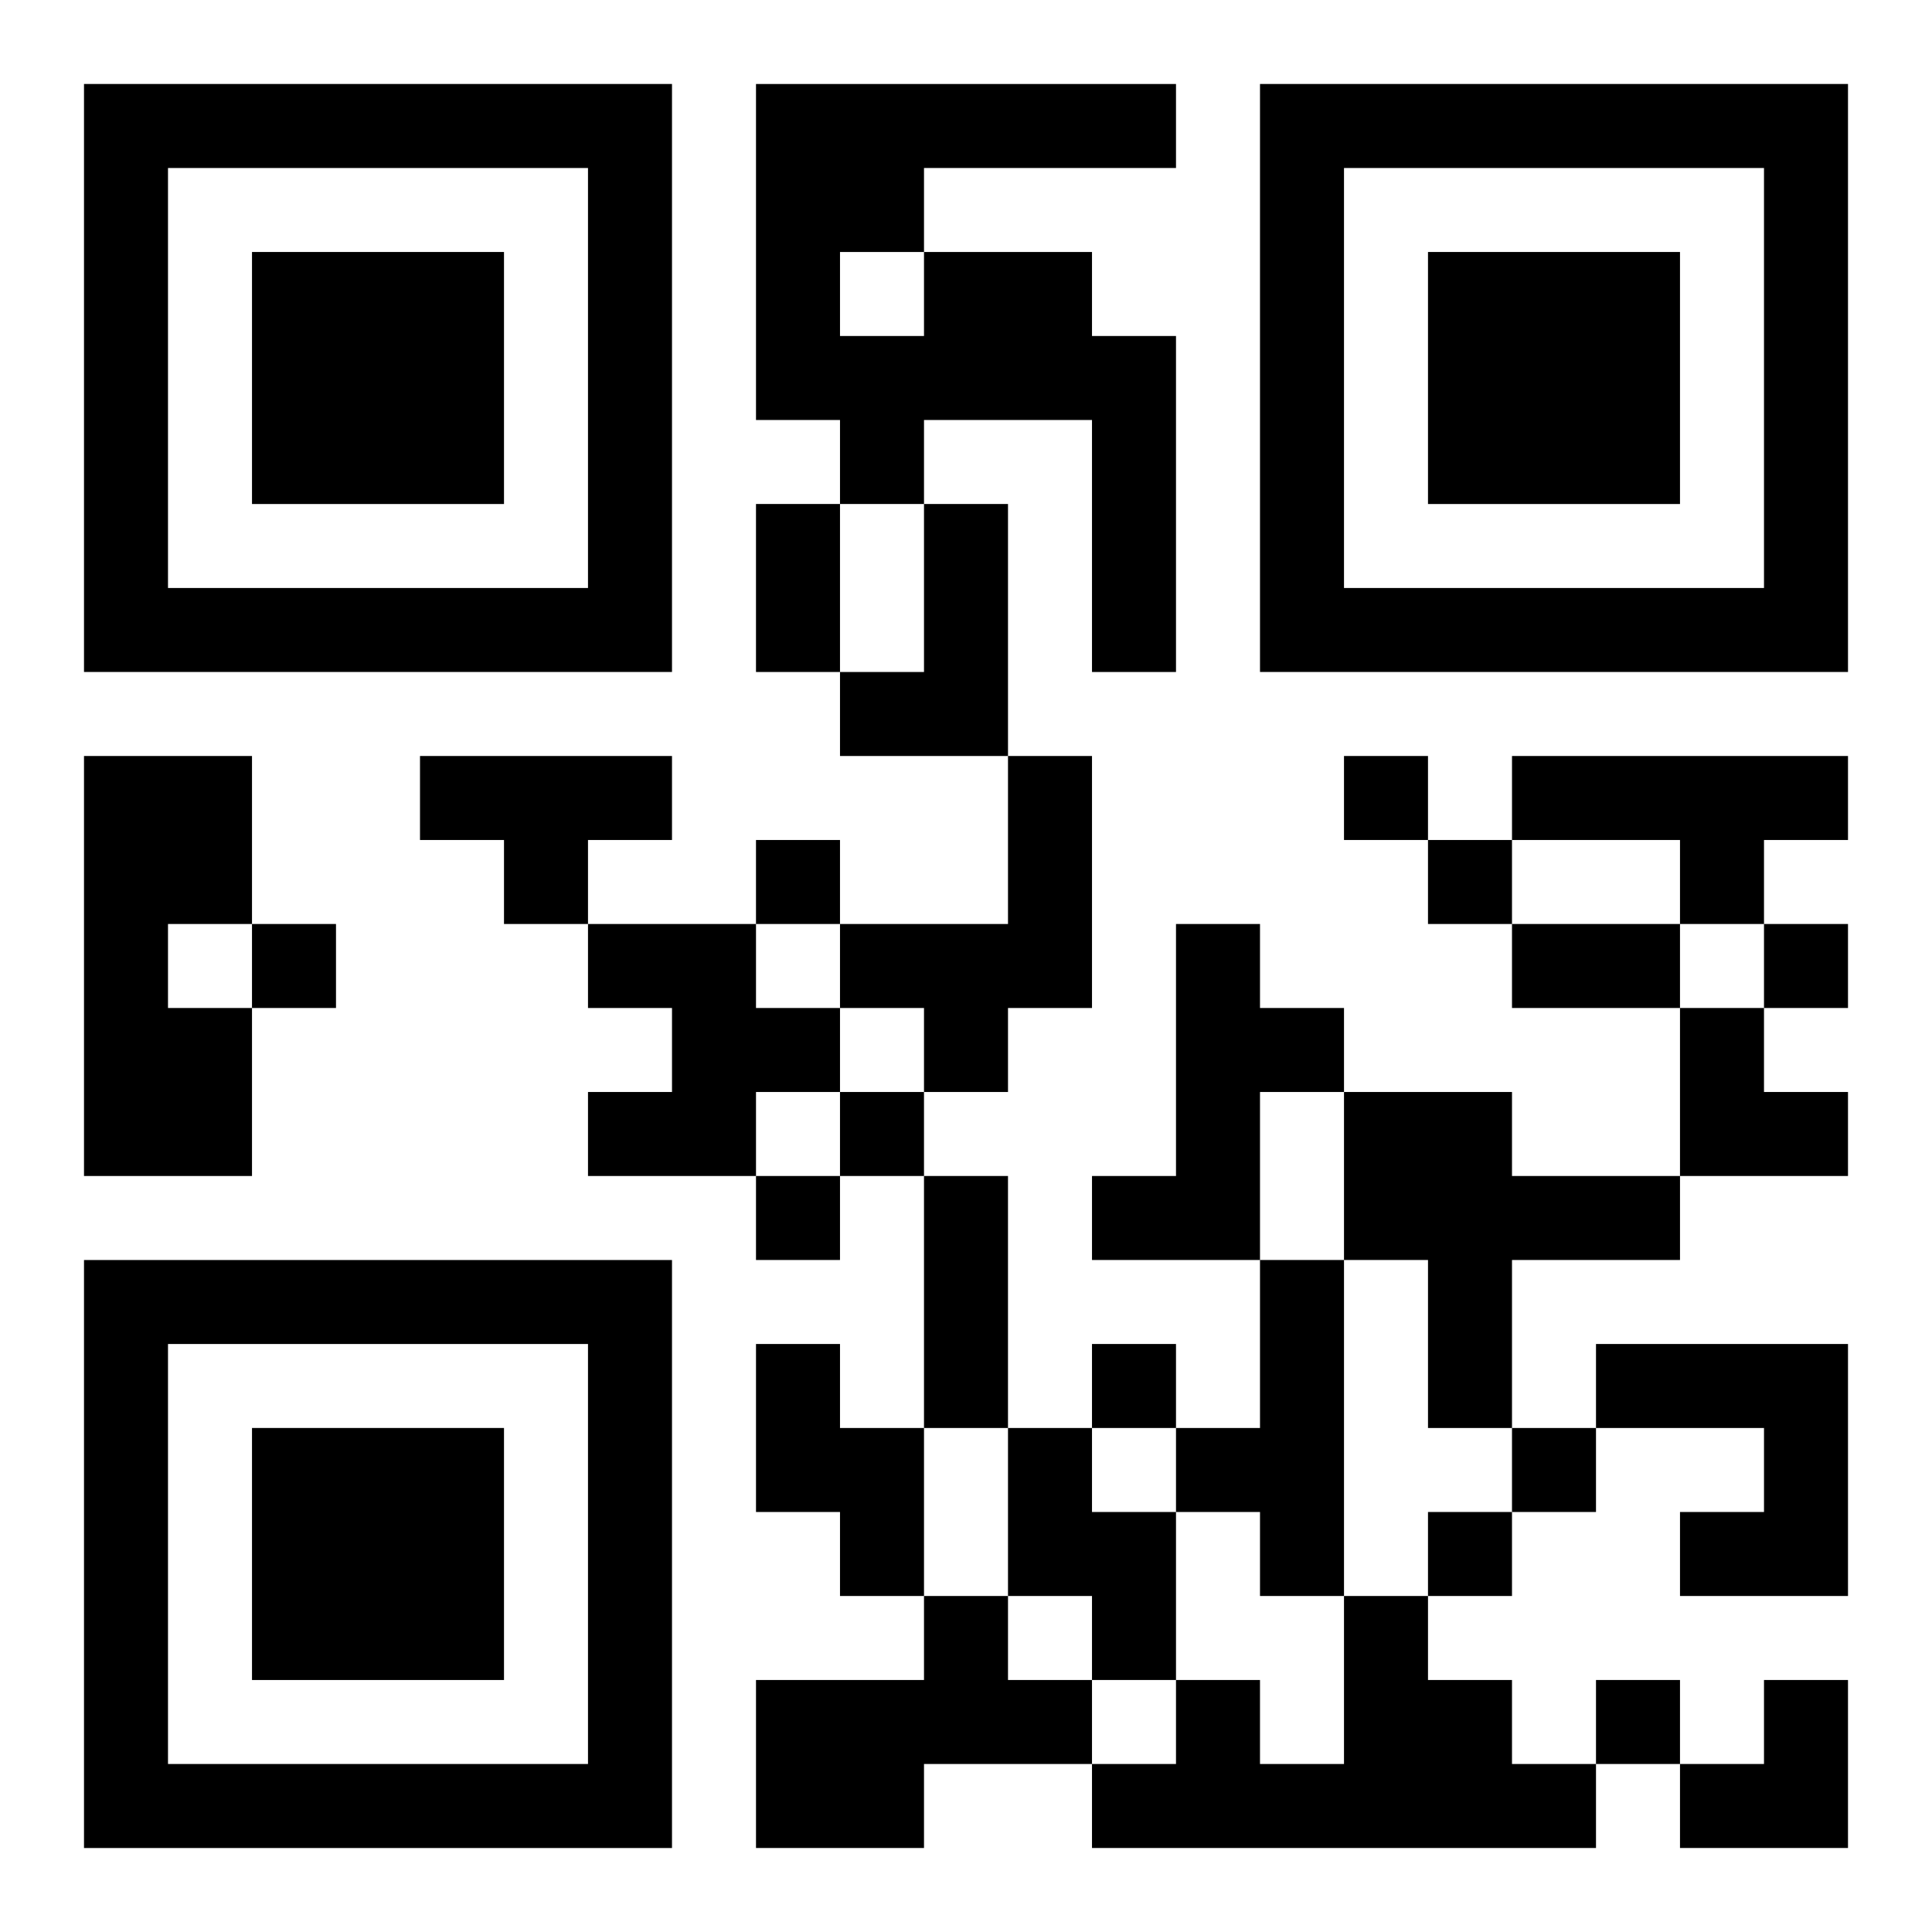
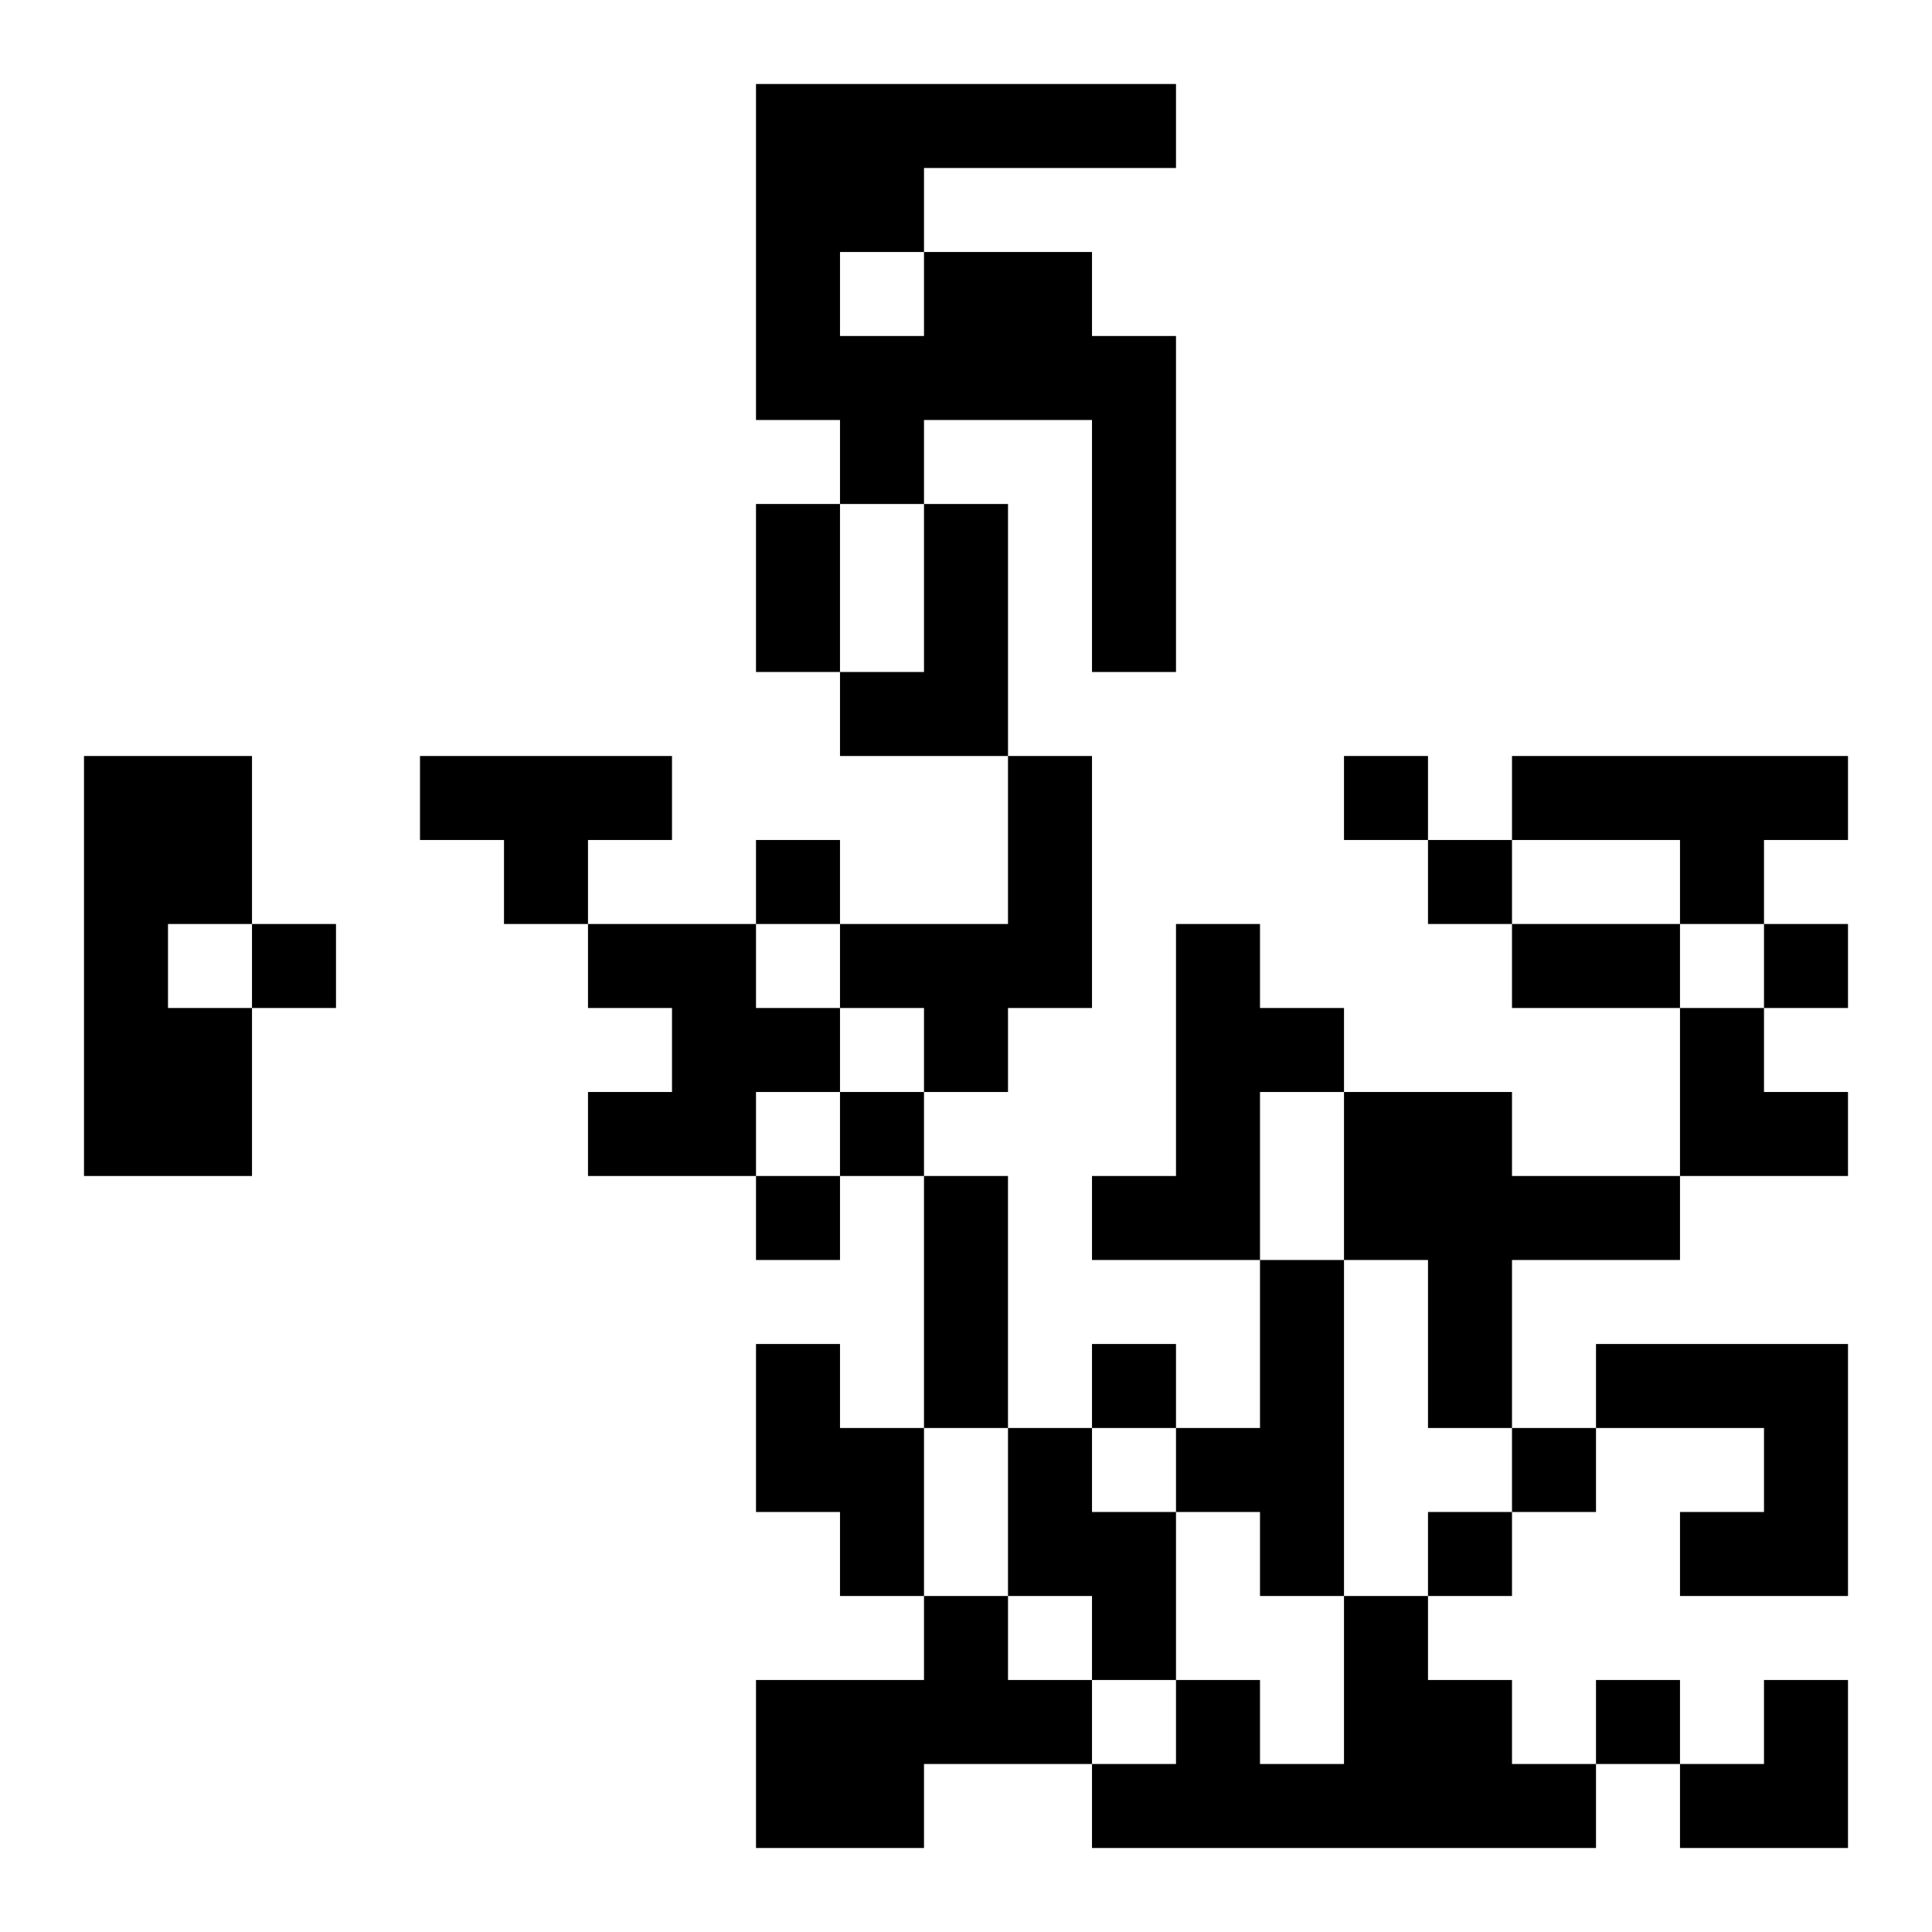
<svg xmlns="http://www.w3.org/2000/svg" xmlns:xlink="http://www.w3.org/1999/xlink" width="250" height="250" baseProfile="full" version="1.1" viewBox="-1 -1 23 23">
  <symbol id="a">
-     <path d="m0 7v7h7v-7h-7zm1 1h5v5h-5v-5zm1 1v3h3v-3h-3z" />
-   </symbol>
+     </symbol>
  <use y="-7" xlink:href="#a" />
  <use y="7" xlink:href="#a" />
  <use x="14" y="-7" xlink:href="#a" />
  <path d="m10 2h2v1h1v4h-1v-3h-2v1h-1v-1h-1v-4h5v1h-3v1m-1 0v1h1v-1h-1m1 3h1v3h-2v-1h1v-2m-10 3h2v2h-1v1h1v2h-2v-5m4 0h3v1h-1v1h-1v-1h-1v-1m7 0h1v3h-1v1h-1v-1h-1v-1h2v-2m6 0h4v1h-1v1h-1v-1h-2v-1m-11 2h2v1h1v1h-1v1h-2v-1h1v-1h-1v-1m7 0h1v1h1v1h-1v2h-2v-1h1v-3m2 2h2v1h2v1h-2v2h-1v-2h-1v-2m-1 2h1v4h-1v-1h-1v-1h1v-2m-6 1h1v1h1v2h-1v-1h-1v-2m10 0h3v3h-2v-1h1v-1h-2v-1m-7 1h1v1h1v2h-1v-1h-1v-2m-1 2h1v1h1v1h-2v1h-2v-2h2v-1m5 0h1v1h1v1h1v1h-6v-1h1v-1h1v1h1v-2m0-10v1h1v-1h-1m-7 1v1h1v-1h-1m8 0v1h1v-1h-1m-14 1v1h1v-1h-1m18 0v1h1v-1h-1m-11 2v1h1v-1h-1m-1 1v1h1v-1h-1m4 2v1h1v-1h-1m5 1v1h1v-1h-1m-1 1v1h1v-1h-1m2 2v1h1v-1h-1m-10-14h1v2h-1v-2m9 5h2v1h-2v-1m-7 3h1v3h-1v-3m9-2h1v1h1v1h-2zm0 8m1 0h1v2h-2v-1h1z" />
</svg>